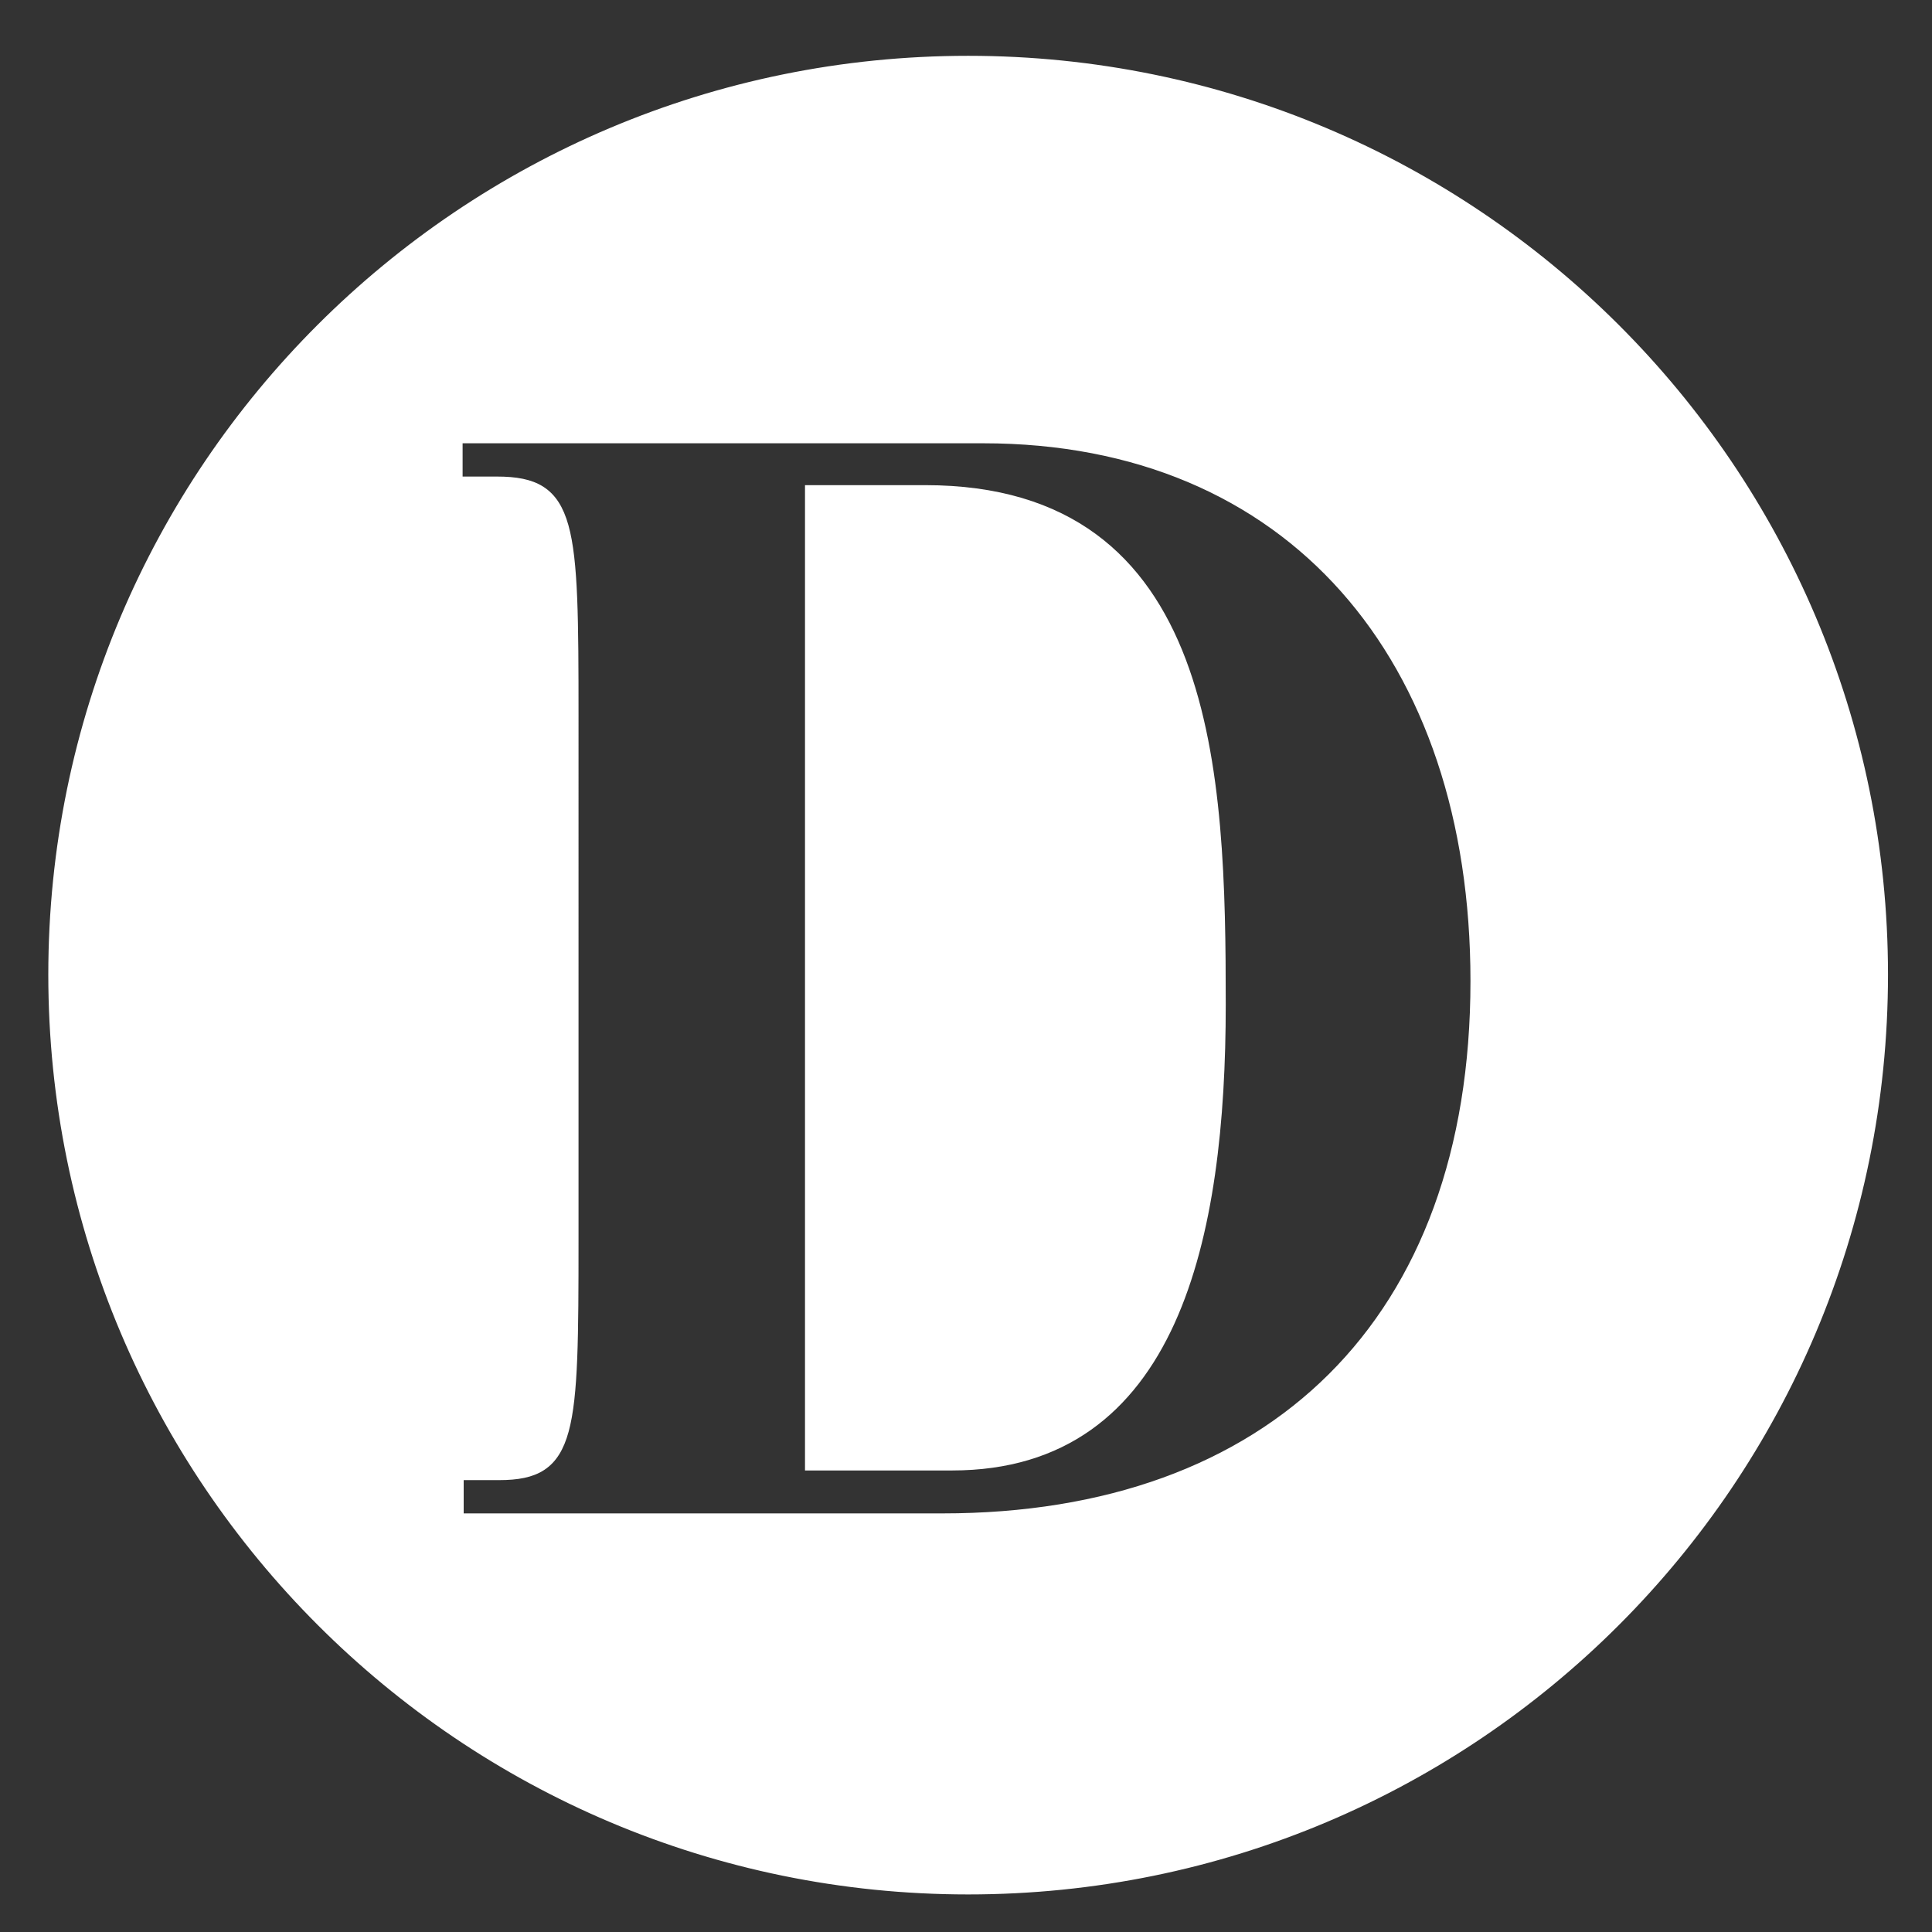
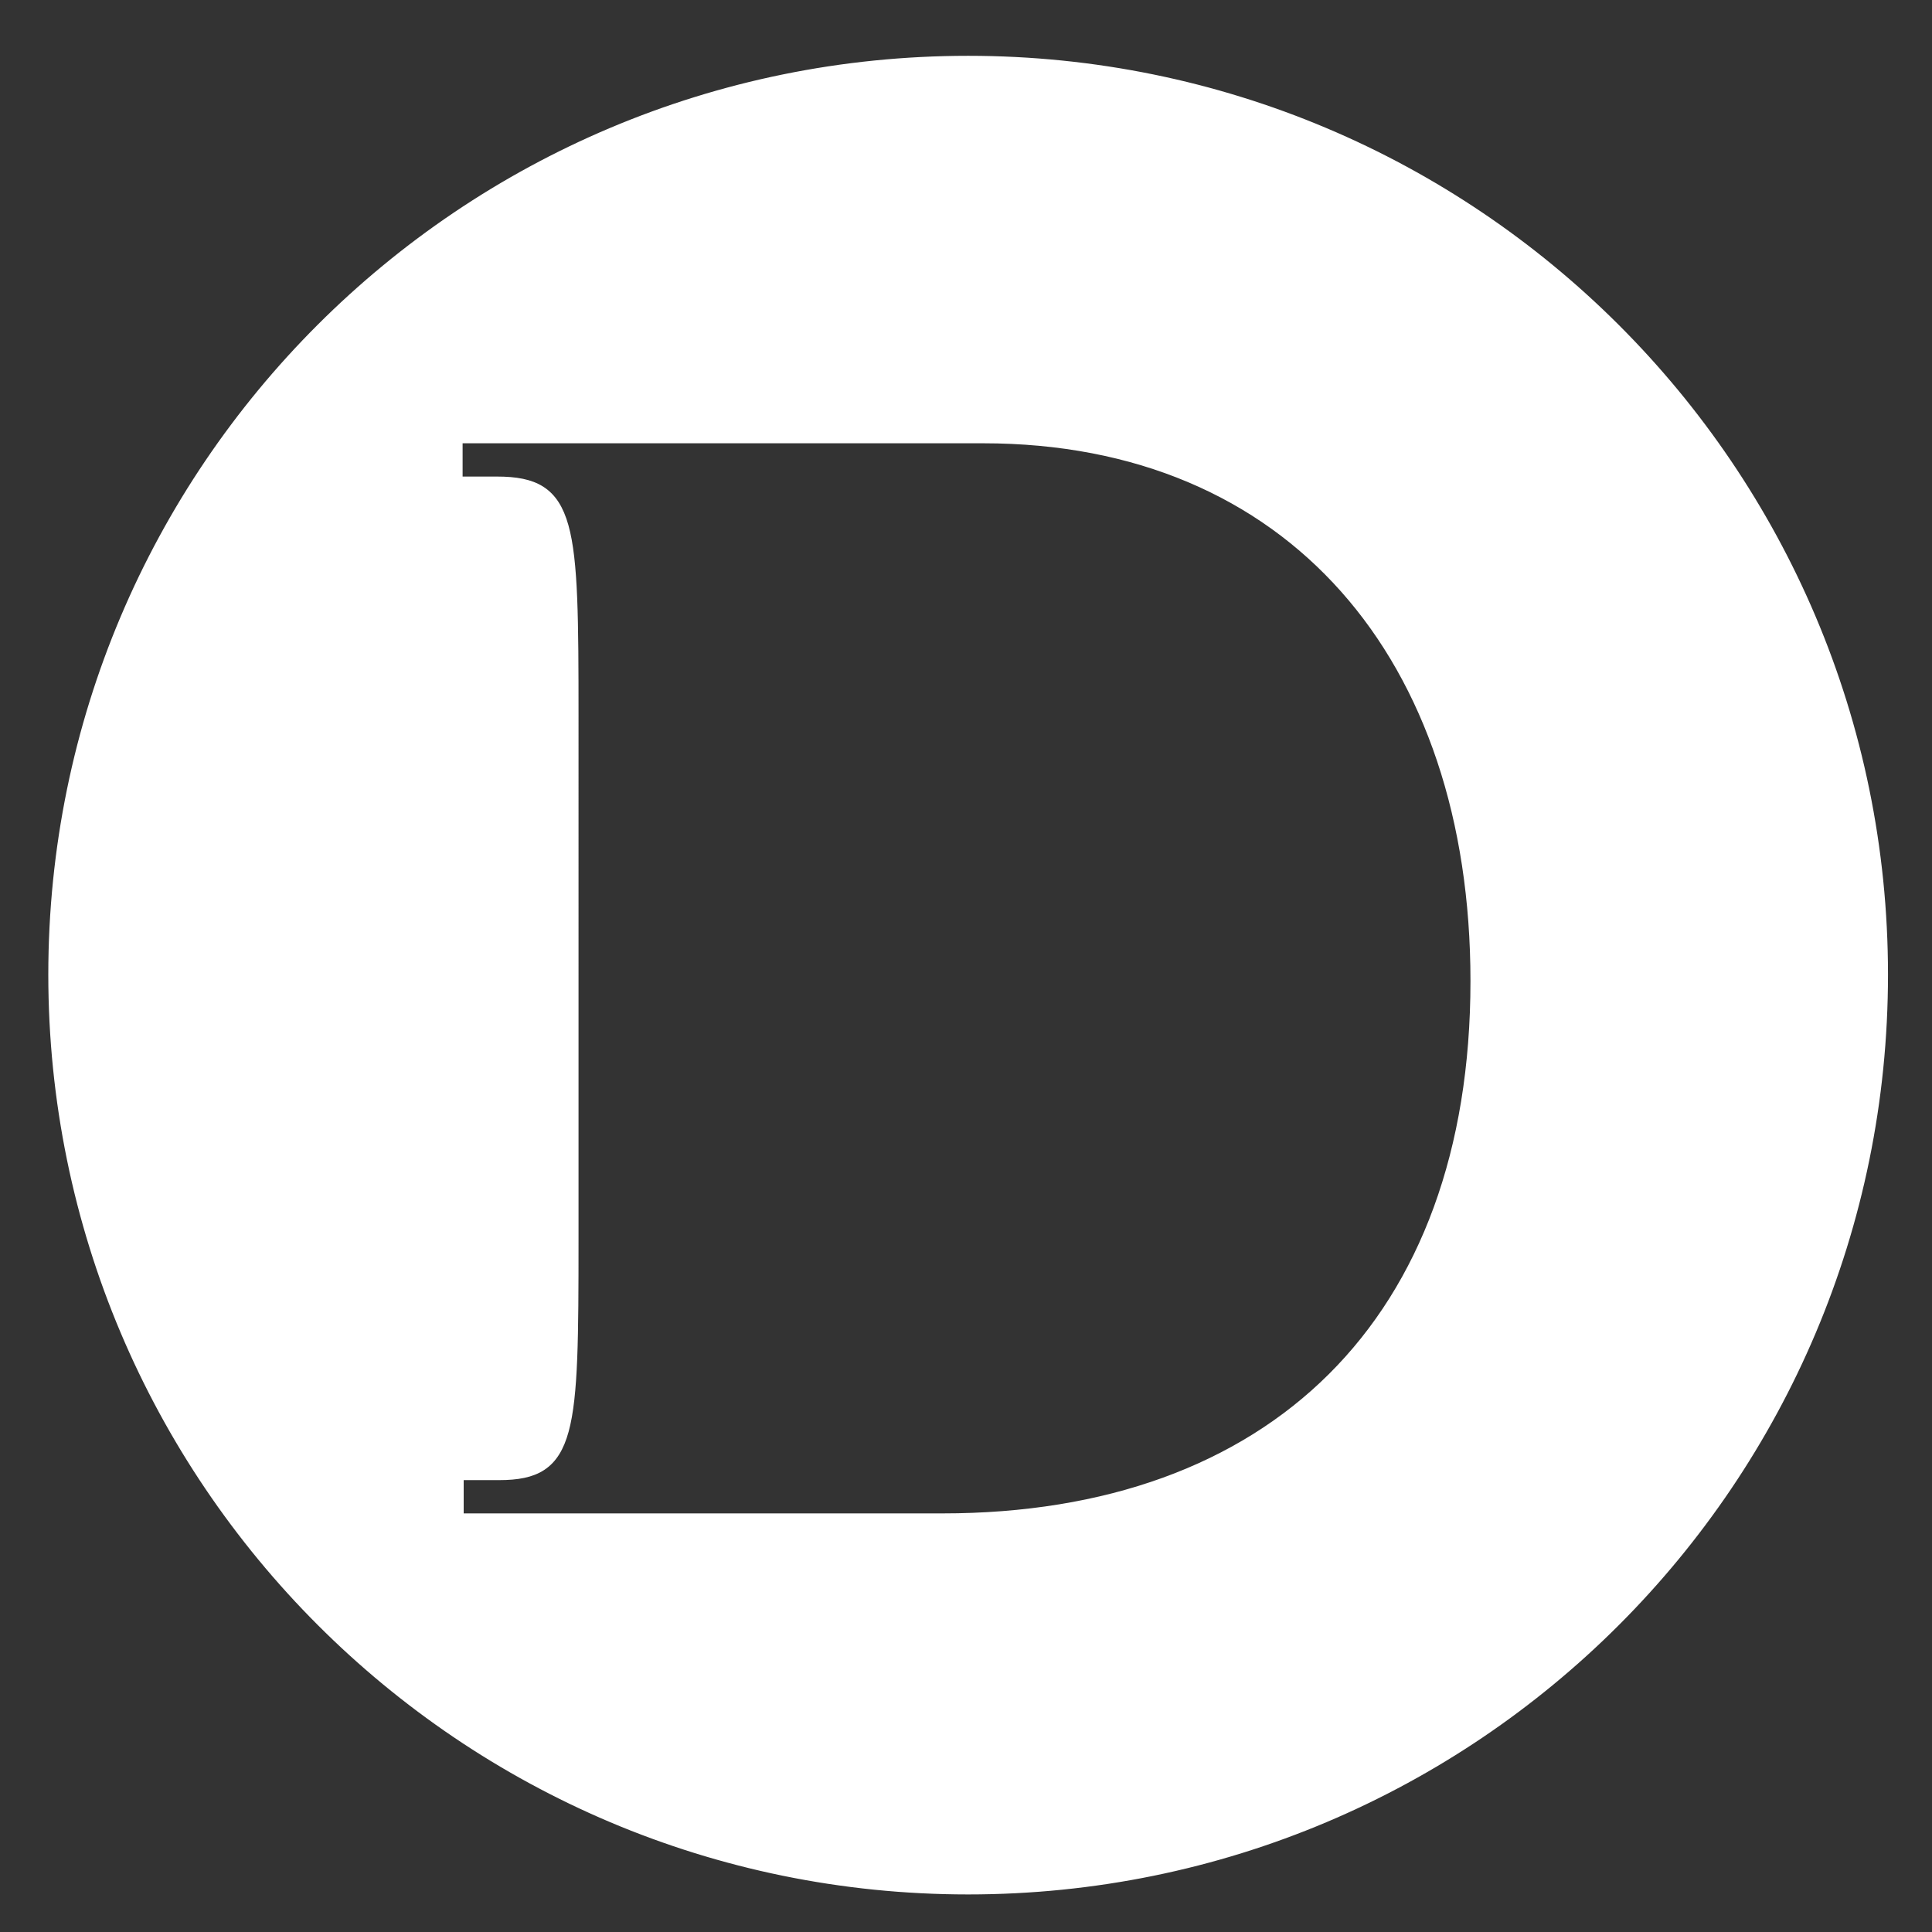
<svg xmlns="http://www.w3.org/2000/svg" version="1.1" id="Layer_1" x="0px" y="0px" viewBox="0 0 180 180" style="enable-background:new 0 0 180 180;" xml:space="preserve">
  <rect x="0" y="0" width="180" height="180" fill="#333333" stroke="none" />
  <style type="text/css">
	.st0{fill:#FFFFFF;stroke:#FFFFFF;}
</style>
  <g>
    <path class="st0" d="M90.2,5.7C43.1,5.7,5,43.8,5,90.8S43.1,176,90.2,176s85.2-38.1,85.2-85.2S137.2,5.7,90.2,5.7z M87.8,141.5   H42.7v-4.1h3.8c6.8,0,6.9-3.8,6.9-21.9V66.8c0-18.1-0.1-21.9-7.1-21.9h-3.7v-4.1h49c28.7,0,45.9,20.4,45.9,50.6   C137.5,123.2,118.5,141.5,87.8,141.5z" />
-     <path class="st0" d="M86.2,45.7H75.5v90.8h13.2c20.7,0,25-21.4,25-42.9C113.7,72.1,113,45.7,86.2,45.7z" />
  </g>
</svg>